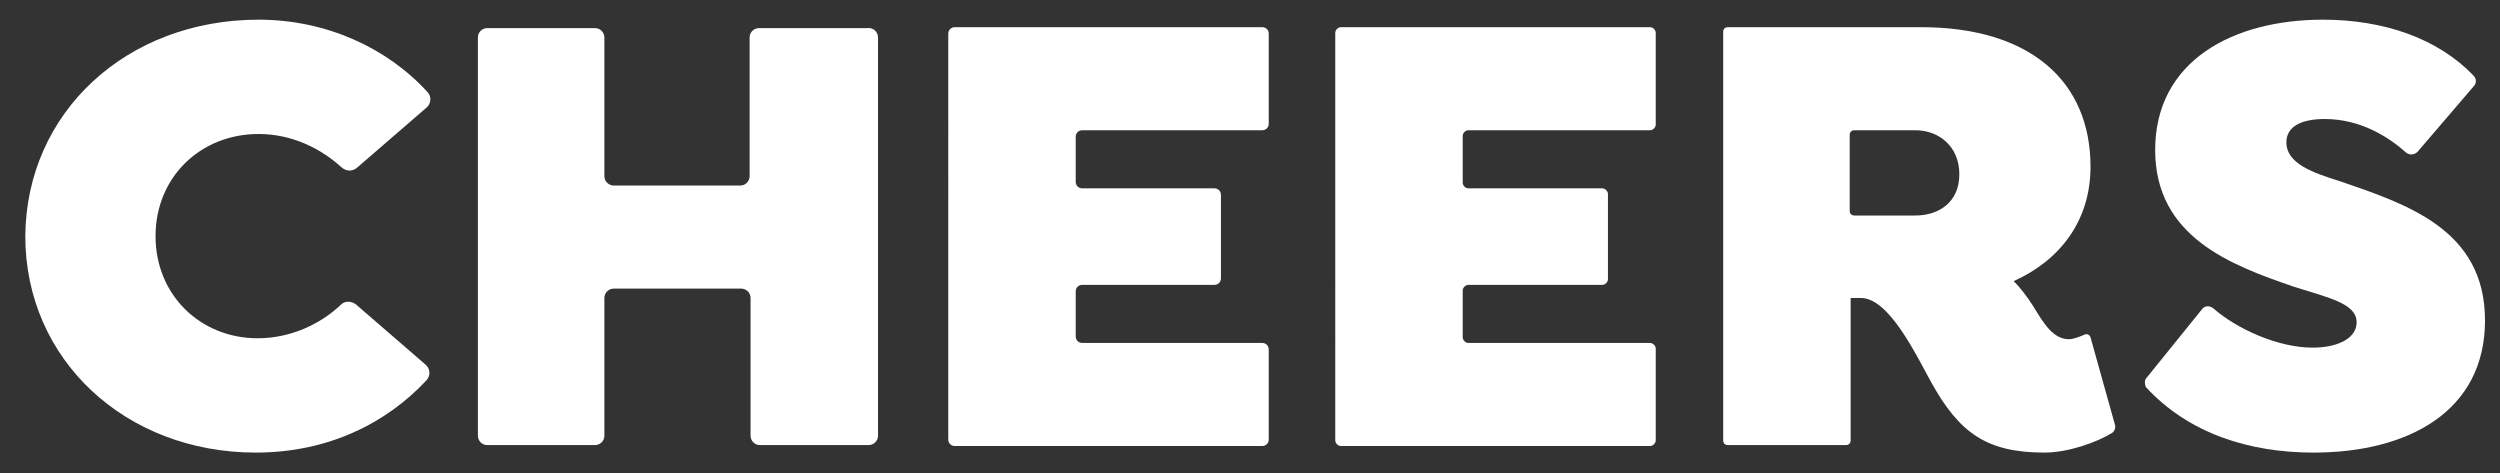
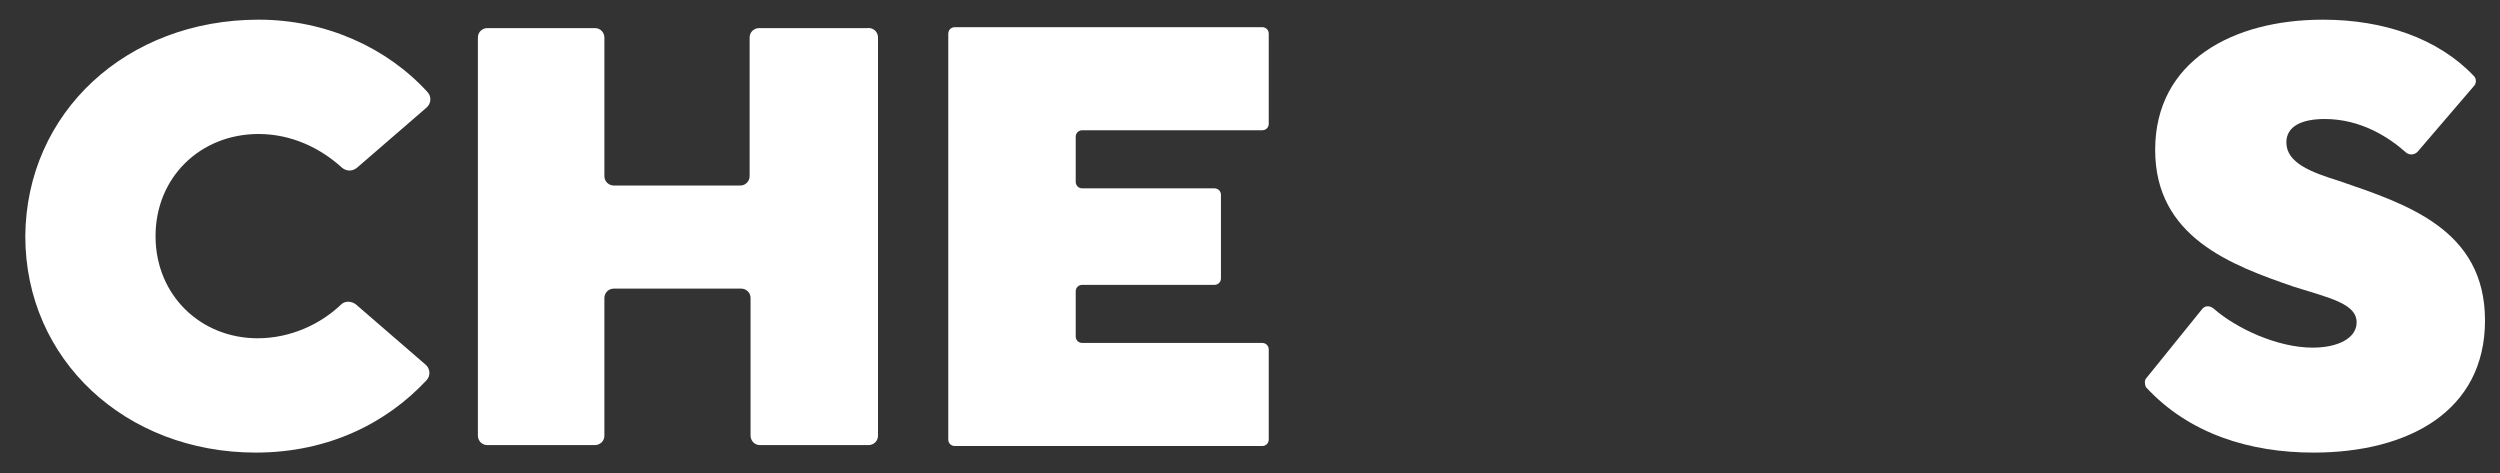
<svg xmlns="http://www.w3.org/2000/svg" id="Layer_1" x="0px" y="0px" viewBox="0 0 266.8 50.5" style="enable-background:new 0 0 266.8 50.5;" xml:space="preserve">
  <rect x="0" y="0" width="266.8" height="50.5" fill="#333333" stroke="none" />
  <style type="text/css">
	.st0{fill:#F16A26;}
	.st1{fill:#BCBEC0;}
	.st2{fill:none;stroke:#A7A9AC;stroke-width:0.5;stroke-miterlimit:10;}
	.st3{fill:#FFFFFF;}
	.st4{fill:none;stroke:#B3B4B4;stroke-width:0.5;stroke-miterlimit:10;}
	.st5{fill:#232323;}
	.st6{fill:#2B2C2B;}
	.st7{fill:#E5E5E5;}
	.st8{fill:none;stroke:#2B2C2B;stroke-width:0.7;stroke-miterlimit:10;}
	.st9{opacity:0.1;fill:#F16A26;}
	.st10{fill:none;stroke:#2B2C2B;stroke-miterlimit:10;}
	.st11{fill:none;stroke:#FFFFFF;stroke-width:2;stroke-miterlimit:10;}
	.st12{fill:#F9F5F2;}
	.st13{opacity:0.22;fill:none;stroke:#FFFFFF;stroke-miterlimit:10;}
	.st14{fill:none;stroke:#FFFFFF;stroke-miterlimit:10;}
	.st15{opacity:0.22;fill:none;stroke:#F16A26;stroke-width:2;stroke-miterlimit:10;}
	.st16{fill:#DDD7D3;}
</style>
  <g>
    <path class="st3" d="M16.6,25.2c0,6.3,4.8,10.9,10.9,10.9c3.5,0,6.7-1.5,8.9-3.6c0.4-0.4,1.1-0.4,1.6,0l7.4,6.4   c0.5,0.4,0.6,1.2,0.1,1.7c-4.2,4.5-10.4,7.7-18.2,7.7c-13.9,0-24.6-9.9-24.6-23.1C2.8,12,13.5,2.1,27.6,2.1c7.2,0,13.7,3,18,7.7   c0.5,0.5,0.4,1.3-0.1,1.7l-7.4,6.4c-0.5,0.4-1.1,0.4-1.6,0c-2.3-2.1-5.4-3.6-8.9-3.6C21.4,14.3,16.6,18.9,16.6,25.2z" />
    <path class="st3" d="M93.7,4v42.5c0,0.6-0.5,1-1,1H81.1c-0.6,0-1-0.5-1-1V31.8c0-0.6-0.5-1-1-1H65.5c-0.6,0-1,0.5-1,1v14.7   c0,0.6-0.5,1-1,1H52c-0.6,0-1-0.5-1-1V4c0-0.6,0.5-1,1-1h11.5c0.6,0,1,0.5,1,1v14.8c0,0.6,0.5,1,1,1H79c0.6,0,1-0.5,1-1V4   c0-0.6,0.5-1,1-1h11.5C93.2,2.9,93.7,3.4,93.7,4z" />
    <path class="st3" d="M114.8,14.6v4.8c0,0.4,0.3,0.7,0.7,0.7h14.1c0.4,0,0.7,0.3,0.7,0.7v8.9c0,0.4-0.3,0.7-0.7,0.7h-14.1   c-0.4,0-0.7,0.3-0.7,0.7v4.8c0,0.4,0.3,0.7,0.7,0.7h19.2c0.4,0,0.7,0.3,0.7,0.7v9.6c0,0.4-0.3,0.7-0.7,0.7h-32.8   c-0.4,0-0.7-0.3-0.7-0.7V3.6c0-0.4,0.3-0.7,0.7-0.7h32.8c0.4,0,0.7,0.3,0.7,0.7v9.6c0,0.4-0.3,0.7-0.7,0.7h-19.2   C115.1,13.9,114.8,14.2,114.8,14.6z" />
-     <path class="st3" d="M156.1,14.5v5c0,0.3,0.3,0.6,0.6,0.6H171c0.3,0,0.6,0.3,0.6,0.6v9.1c0,0.3-0.3,0.6-0.6,0.6h-14.3   c-0.3,0-0.6,0.3-0.6,0.6v5c0,0.3,0.3,0.6,0.6,0.6h19.4c0.3,0,0.6,0.3,0.6,0.6v9.8c0,0.3-0.3,0.6-0.6,0.6h-33   c-0.3,0-0.6-0.3-0.6-0.6V3.5c0-0.3,0.3-0.6,0.6-0.6h33c0.3,0,0.6,0.3,0.6,0.6v9.8c0,0.3-0.3,0.6-0.6,0.6h-19.4   C156.4,13.9,156.1,14.2,156.1,14.5z" />
-     <path class="st3" d="M225.7,45.3c0.1,0.3,0,0.7-0.3,0.9c-1.6,1-4.7,2.1-7.2,2.1c-6.2,0-9.1-2.1-12.1-7.5c-1.6-2.9-4.5-9-7.5-9h-1.1   V47c0,0.3-0.2,0.5-0.5,0.5h-12.6c-0.3,0-0.5-0.2-0.5-0.5V3.4c0-0.3,0.2-0.5,0.5-0.5H205c11.7,0,18.1,5.8,18.1,14.9   c0,5.8-3.3,10-8.2,12.2c0.7,0.7,1.4,1.6,2.1,2.7c1.1,1.8,2.1,3.5,3.8,3.5c0.5,0,1.2-0.3,1.7-0.5c0.2-0.1,0.5,0,0.6,0.3L225.7,45.3z    M204.4,23c2.5,0,4.7-1.4,4.7-4.4c0-3-2.2-4.7-4.7-4.7h-6.5c-0.3,0-0.5,0.2-0.5,0.5v8.1c0,0.3,0.2,0.5,0.5,0.5H204.4z" />
    <path class="st3" d="M229.1,40.3L235,33c0.3-0.4,0.8-0.4,1.2-0.1c2.5,2.2,6.9,4.2,10.6,4.2c2.7,0,4.7-1,4.7-2.7   c0-2-2.9-2.6-6.7-3.8C238.1,28.3,230,25.3,230,16c0-9.5,8.3-13.9,17.9-13.9c6.5,0,12.3,2,16.1,6c0.3,0.3,0.3,0.8,0,1.1l-6,7   c-0.3,0.3-0.8,0.4-1.2,0.1c-1.9-1.7-4.9-3.6-8.7-3.6c-2.5,0-4.1,0.8-4.1,2.5c0,2.2,2.7,3.2,5.6,4.1c7.3,2.5,15.6,5.2,15.6,14.9   s-8.2,14.1-18.3,14.1c-6.8,0-13.3-2-17.9-7C228.9,41,228.8,40.6,229.1,40.3z" />
  </g>
</svg>